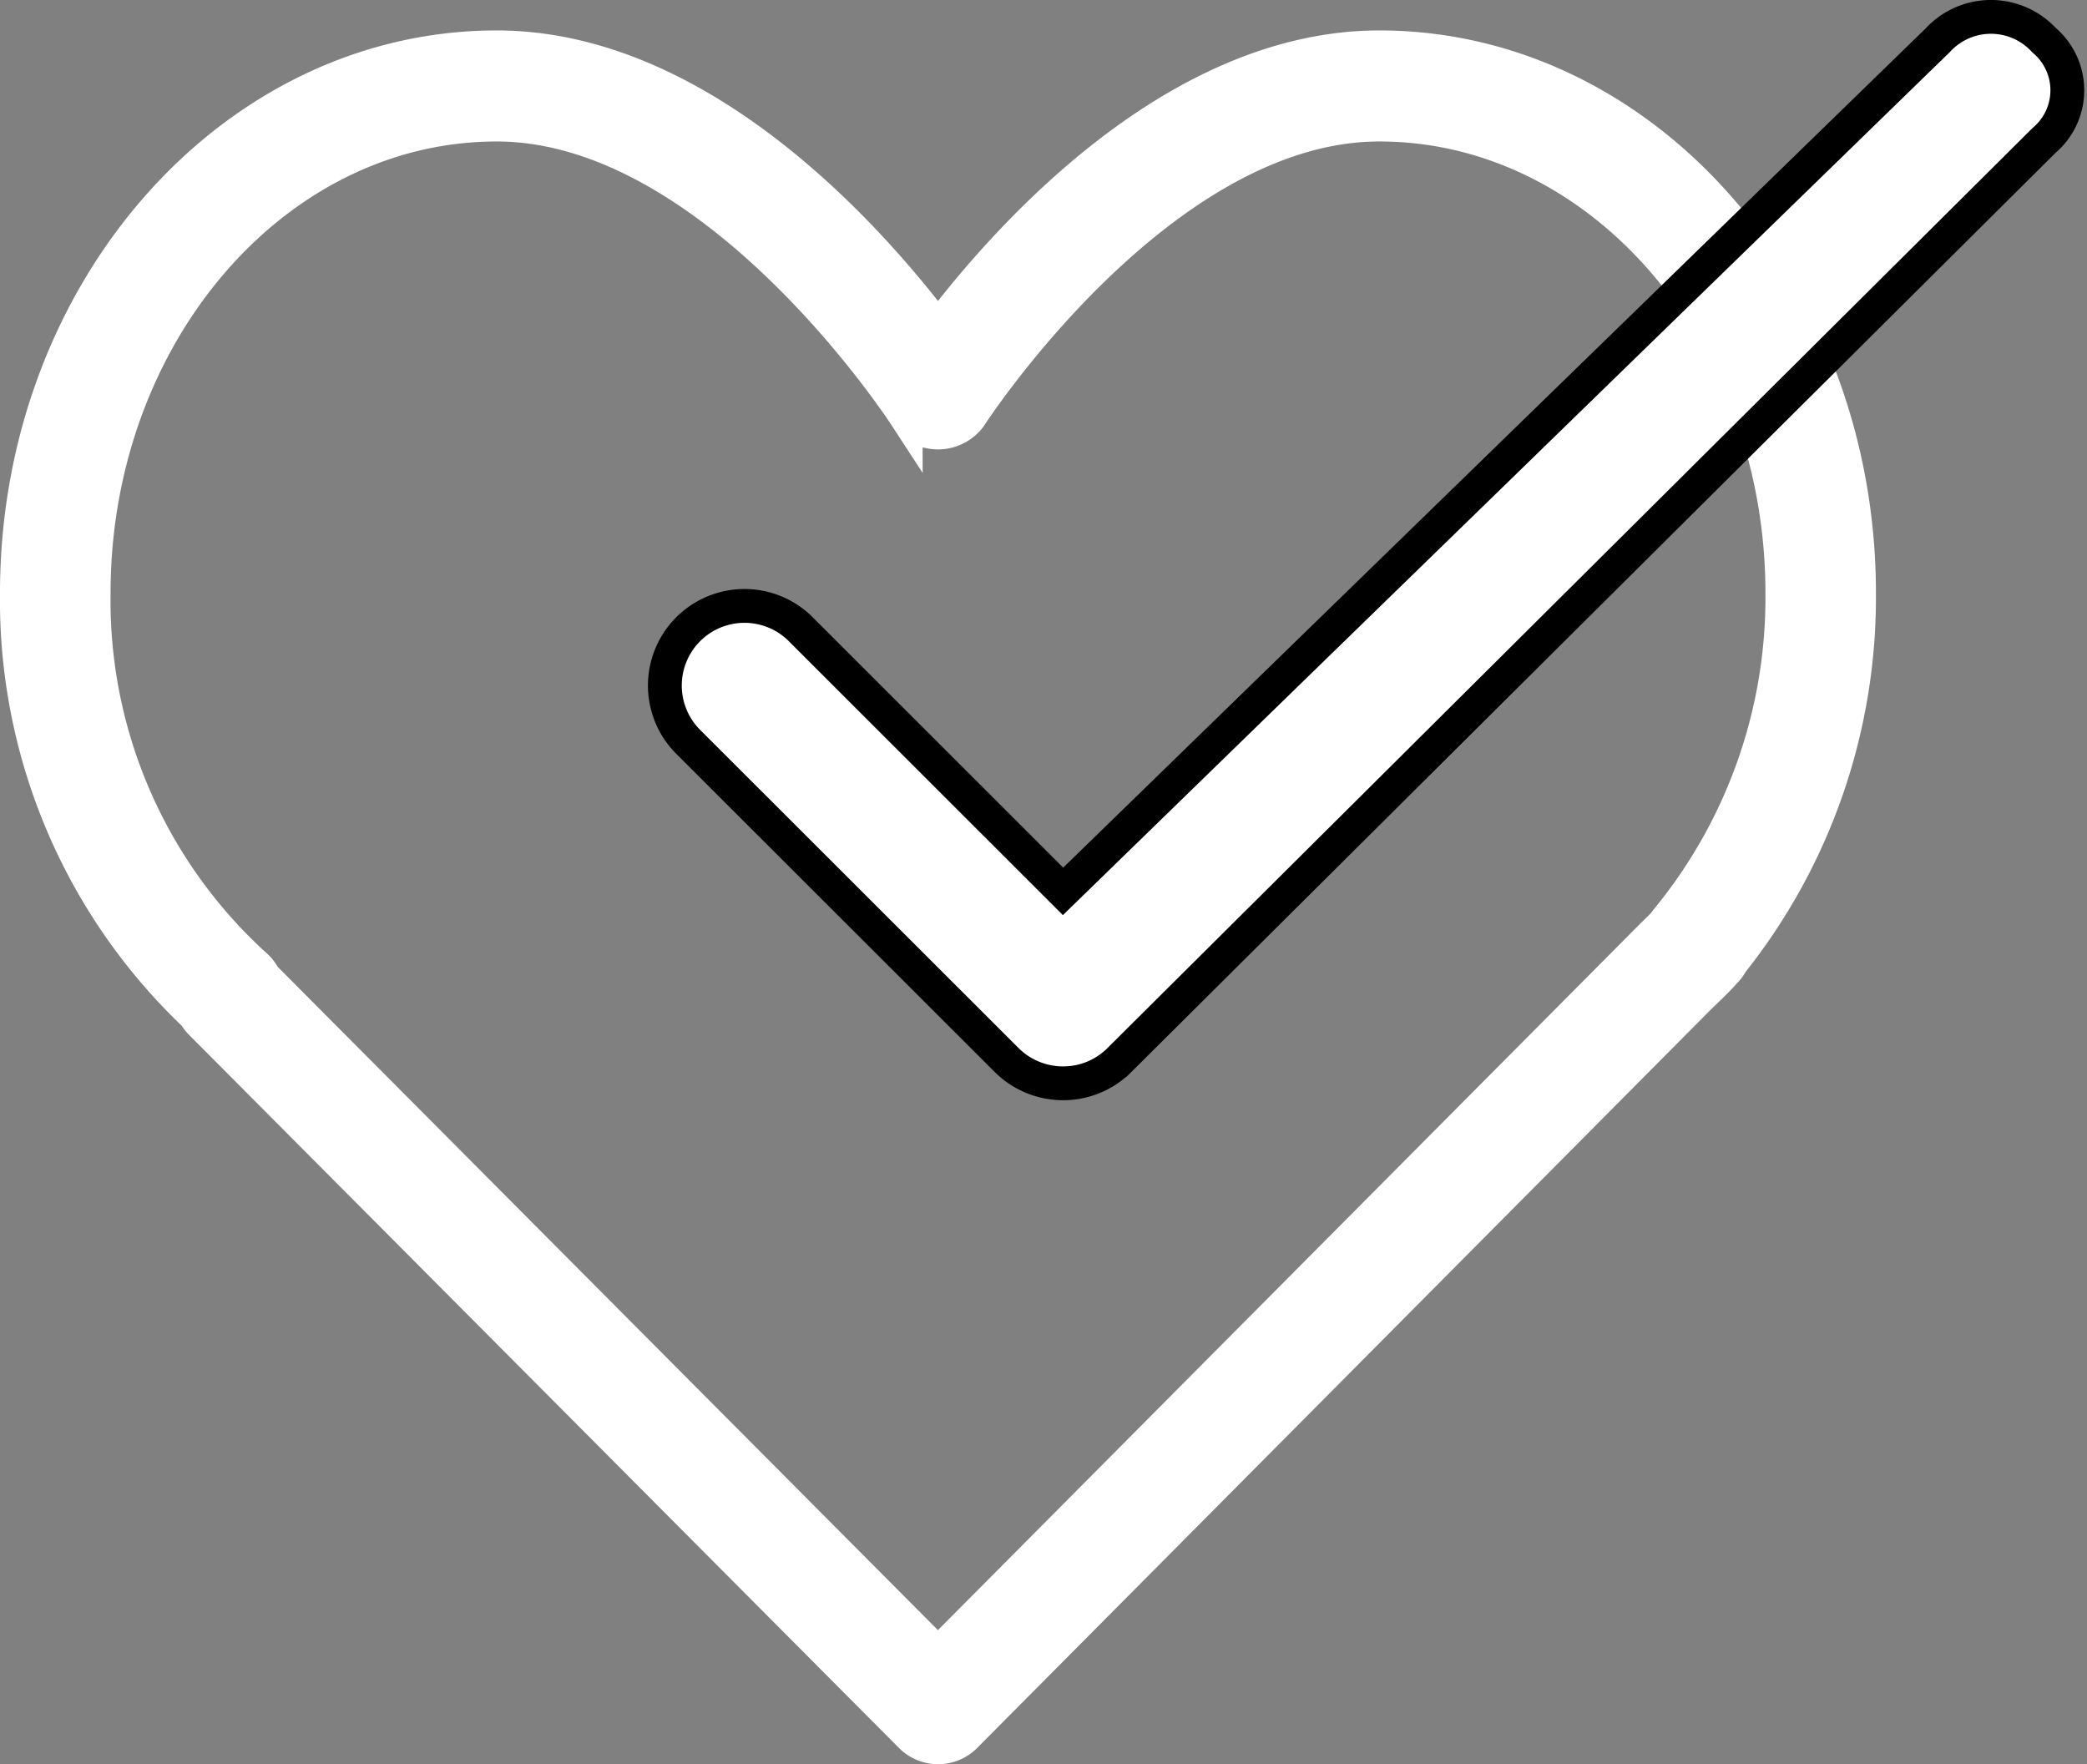
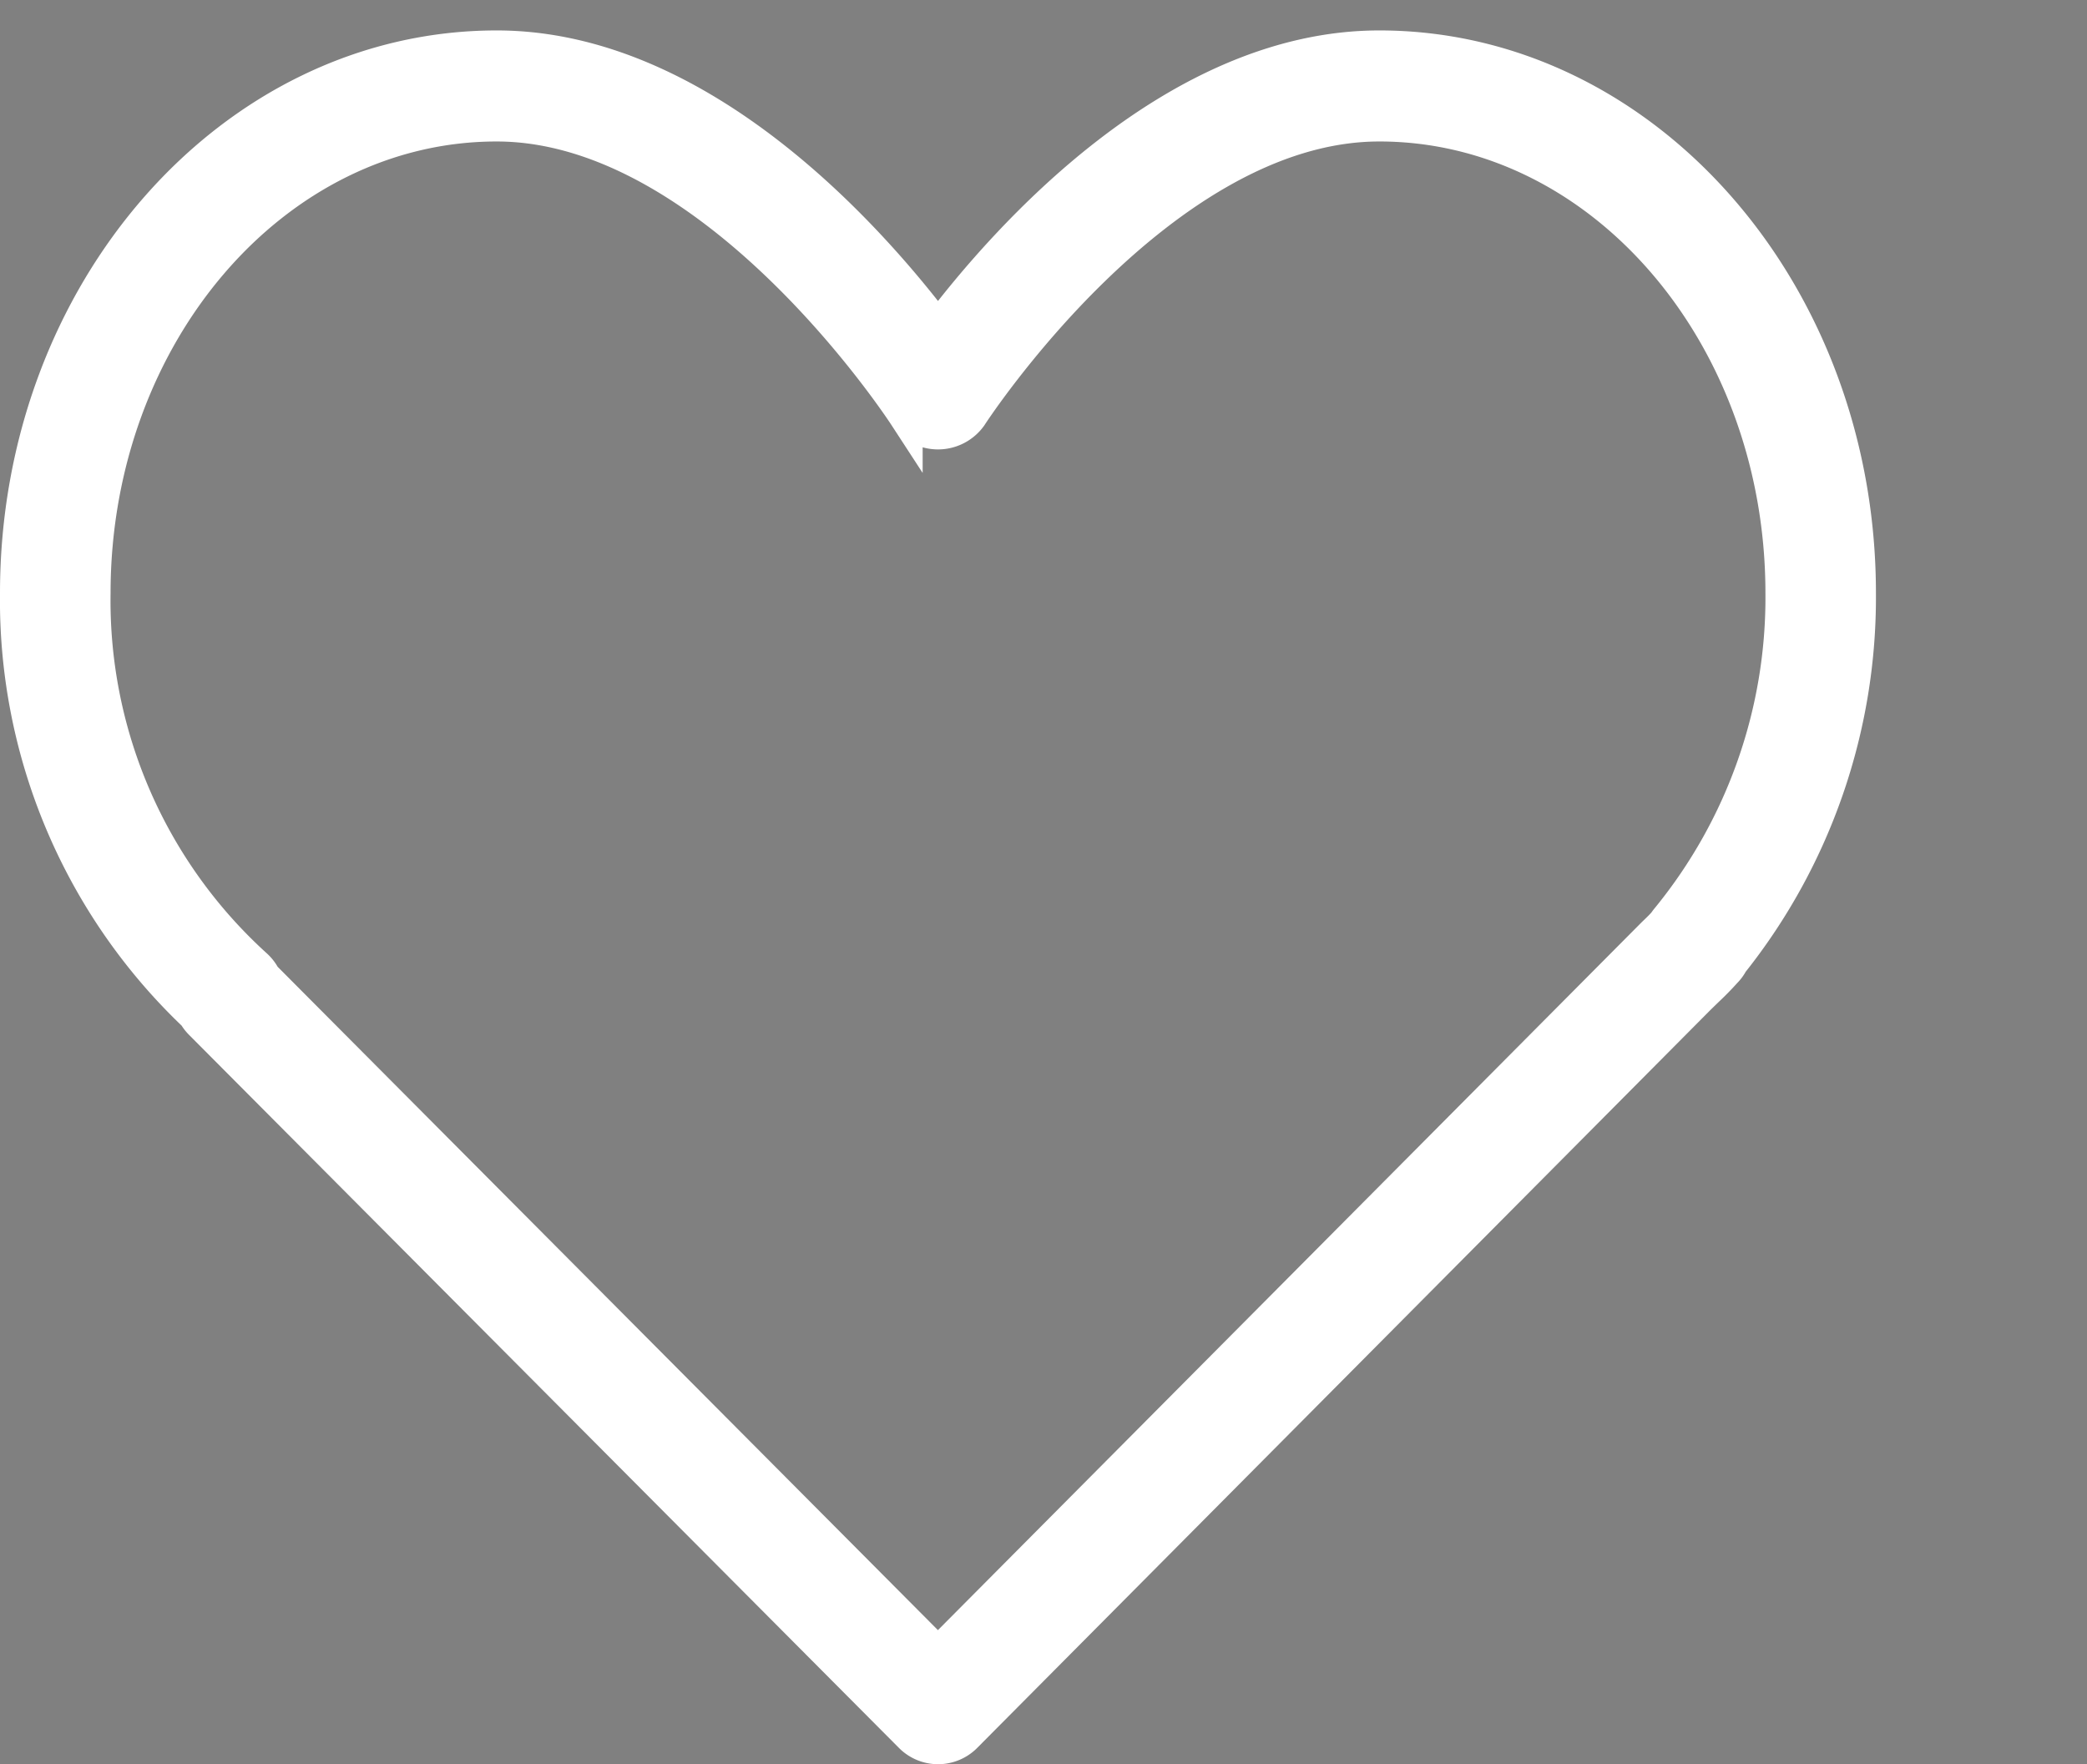
<svg xmlns="http://www.w3.org/2000/svg" viewBox="0 0 30.86 26.087" height="26.087" width="30.86">
  <rect x="0" y="0" width="30.86" height="26.087" fill="#808080" stroke="none" />
  <g data-name="Group 3198">
    <path data-name="Icon/Wishlist" transform="translate(.25 .7)" style="stroke:#fff;fill:#fff;stroke-width:.5px" d="M20.146 0c-3.022 0-5.517 2.825-6.526 4.159C12.611 2.825 10.115 0 7.094 0 3.182 0 0 3.62 0 8.069a8.456 8.456 0 0 0 2.632 6.238.564.564 0 0 0 .089.117l10.5 10.546a.565.565 0 0 0 .8 0l10.847-10.916.112-.109c.089-.084.176-.17.274-.279a.555.555 0 0 0 .1-.136 8.661 8.661 0 0 0 1.885-5.46C27.24 3.62 24.058 0 20.146 0zm4.265 12.887a.531.531 0 0 0-.043.058c-.053.061-.111.115-.169.171l-10.58 10.642-9.966-10.012a.573.573 0 0 0-.132-.17 7.288 7.288 0 0 1-2.386-5.507c0-3.819 2.673-6.927 5.959-6.927 3.249 0 6.021 4.266 6.049 4.309a.588.588 0 0 0 .954 0c.028-.043 2.8-4.309 6.049-4.309 3.286 0 5.959 3.108 5.959 6.927a7.5 7.5 0 0 1-1.694 4.818z" />
-     <path style="stroke:#000;fill:#fff;stroke-width:.5px" transform="translate(4.832 -2.431)" d="M10.887 18.449a1.183 1.183 0 0 1-.834-.344L5.344 13.4a1.177 1.177 0 1 1 1.665-1.665l3.878 3.876L23.822 3.025a1.068 1.068 0 0 1 1.571 0 .97.97 0 0 1 0 1.482l-13.675 13.6a1.173 1.173 0 0 1-.831.342z" data-name="Path 3391" />
  </g>
</svg>